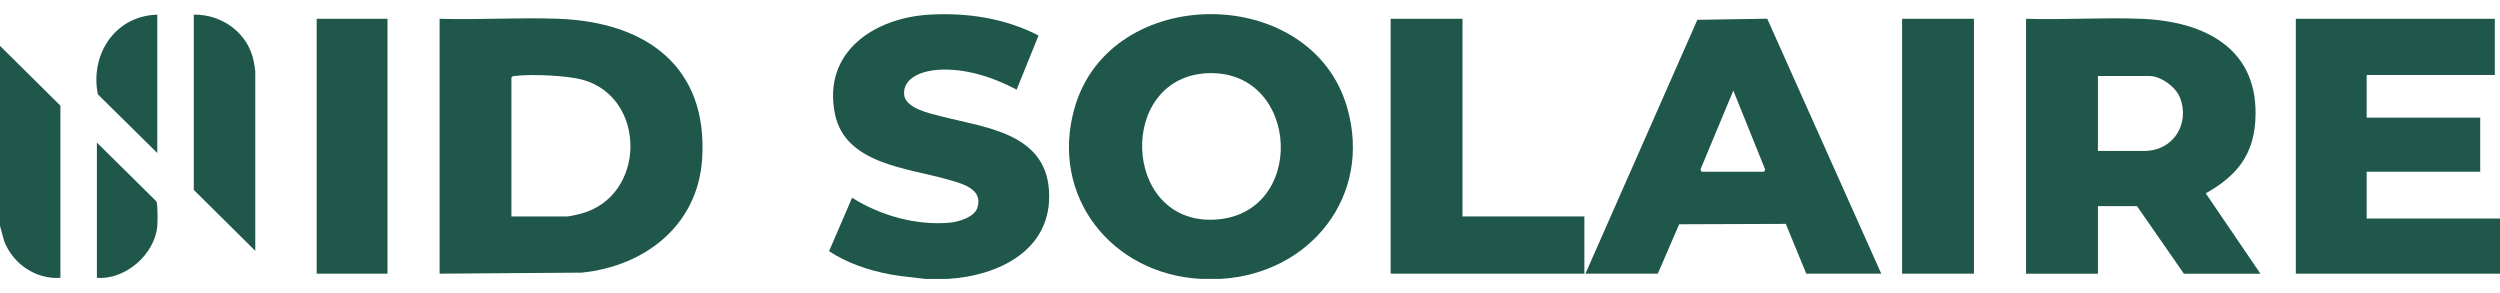
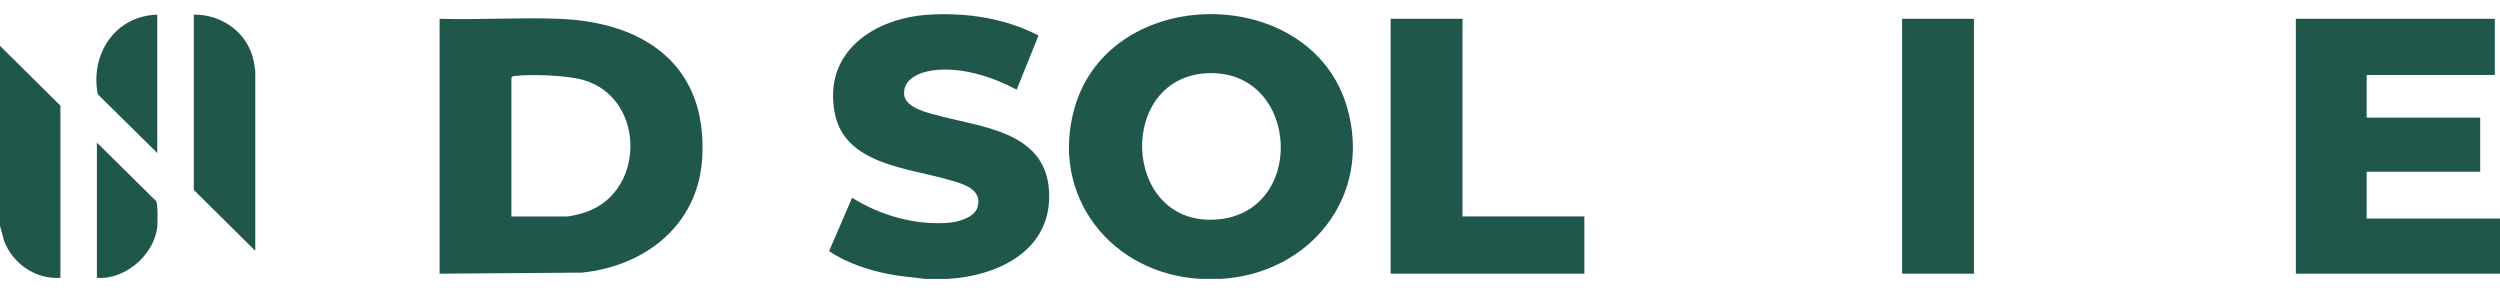
<svg xmlns="http://www.w3.org/2000/svg" width="145" height="17" viewBox="0 0 145 17" fill="none">
  <path d="M70.808 16.175H69.659C64.492 15.916 60.847 11.378 62.333 6.233C64.421 -0.993 76.056 -0.977 78.134 6.233C79.62 11.39 75.973 15.871 70.808 16.175ZM70.133 4.243C64.773 4.369 65.03 12.985 70.417 12.74C75.804 12.496 75.434 4.12 70.133 4.243Z" fill="#1F574B" />
  <path d="M53.65 16.175C52.995 16.09 52.312 16.039 51.645 15.916C50.393 15.682 49.149 15.269 48.086 14.569L49.421 11.468C51.046 12.498 53.131 13.088 55.068 12.916C55.584 12.871 56.5 12.609 56.684 12.058C57.059 10.925 55.722 10.627 54.931 10.401C52.607 9.736 49.003 9.512 48.421 6.585C47.709 3.002 50.713 1.03 53.919 0.848C56.1 0.725 58.294 1.057 60.235 2.06L58.966 5.198C57.591 4.475 55.982 3.943 54.403 4.049C53.599 4.102 52.37 4.455 52.438 5.47C52.494 6.283 53.922 6.573 54.556 6.739C57.072 7.396 60.608 7.683 60.84 11.023C61.081 14.506 57.906 16.014 54.919 16.18H53.65V16.175Z" fill="#1F574B" />
  <path d="M0 2.659L3.503 6.129V16.115C2.073 16.216 0.738 15.296 0.239 13.974L0 13.098L0 2.659Z" fill="#1F574B" />
  <path d="M25.497 15.873V1.09C27.788 1.158 30.13 1.002 32.417 1.09C37.414 1.279 41.068 3.815 40.725 9.21C40.478 13.065 37.416 15.438 33.744 15.813L25.497 15.873ZM29.664 12.554H32.895C33.034 12.554 33.53 12.436 33.699 12.39C37.484 11.38 37.519 5.676 33.817 4.634C32.873 4.369 30.848 4.291 29.871 4.404C29.783 4.414 29.715 4.412 29.662 4.498V12.554H29.664Z" fill="#1F574B" />
-   <path d="M117.511 1.09C119.722 1.158 121.984 1.002 124.19 1.09C127.887 1.234 131.088 2.835 130.806 7.039C130.67 9.048 129.695 10.189 128.041 11.154C127.99 11.184 127.942 11.141 127.963 11.257L131.106 15.876H126.666L123.946 11.955H121.679V15.876H117.511V1.093V1.09ZM121.679 8.754H124.369C126.051 8.754 127.031 7.185 126.439 5.661C126.2 5.047 125.328 4.409 124.671 4.409H121.679V8.754Z" fill="#1F574B" />
  <path d="M144.698 1.09V4.349H137.266V6.822H143.852V9.96H137.266V12.675H145V15.873H133.158V1.09H144.698Z" fill="#1F574B" />
-   <path d="M91.955 15.873L98.447 1.148L102.499 1.085L109.113 15.873H104.763L103.577 12.985L97.392 13.007L96.153 15.873H91.955ZM98.692 9.96H102.316L102.381 9.837L100.533 5.253L98.624 9.834L98.692 9.96Z" fill="#1F574B" />
  <path d="M84.825 1.09V12.554H91.894V15.873H80.657V1.09H84.825Z" fill="#1F574B" />
  <path d="M114.489 1.09H110.322V15.873H114.489V1.09Z" fill="#1F574B" />
-   <path d="M22.474 1.09H18.367V15.873H22.474V1.09Z" fill="#1F574B" />
  <path d="M14.803 14.546L11.24 11.015V0.848C12.887 0.826 14.395 1.919 14.718 3.561C14.738 3.669 14.806 4.059 14.806 4.137V14.546H14.803Z" fill="#1F574B" />
  <path d="M9.122 0.848V8.875L5.674 5.47C5.213 3.16 6.674 0.914 9.122 0.851V0.848Z" fill="#1F574B" />
  <path d="M5.619 16.115V8.27L9.066 11.675C9.16 11.839 9.145 12.876 9.122 13.126C8.973 14.752 7.268 16.246 5.619 16.113V16.115Z" fill="#1F574B" />
</svg>